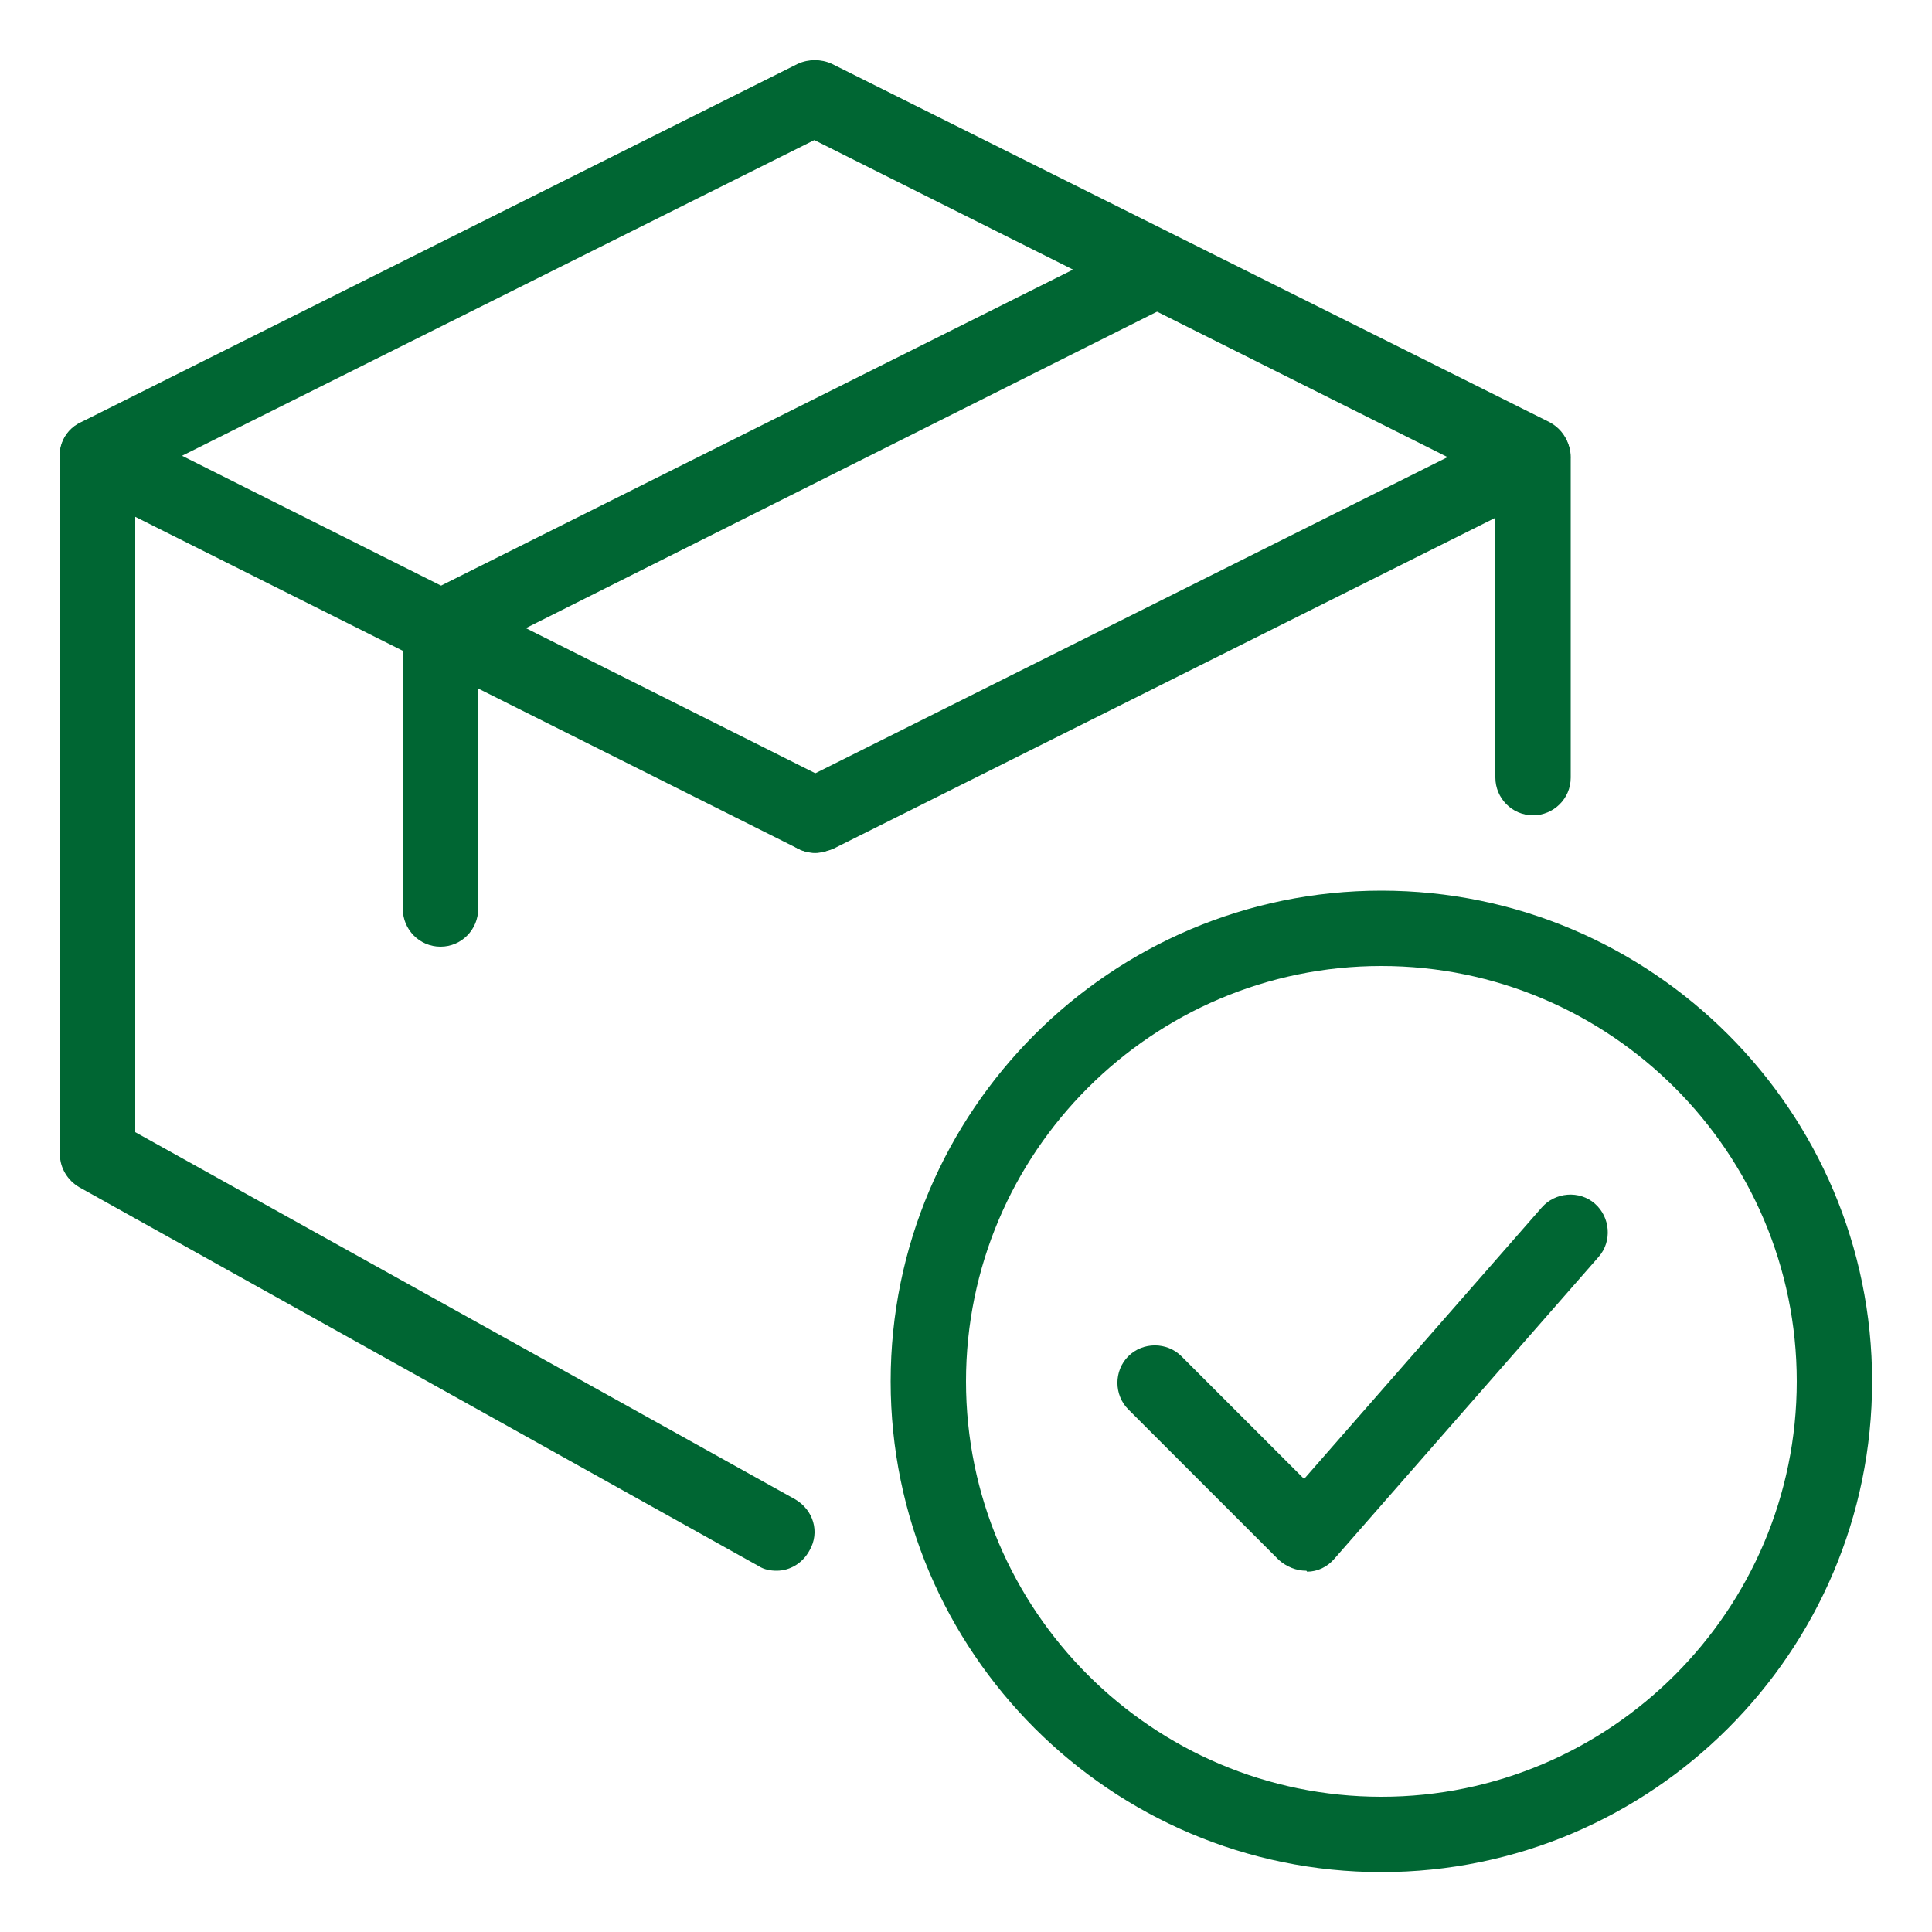
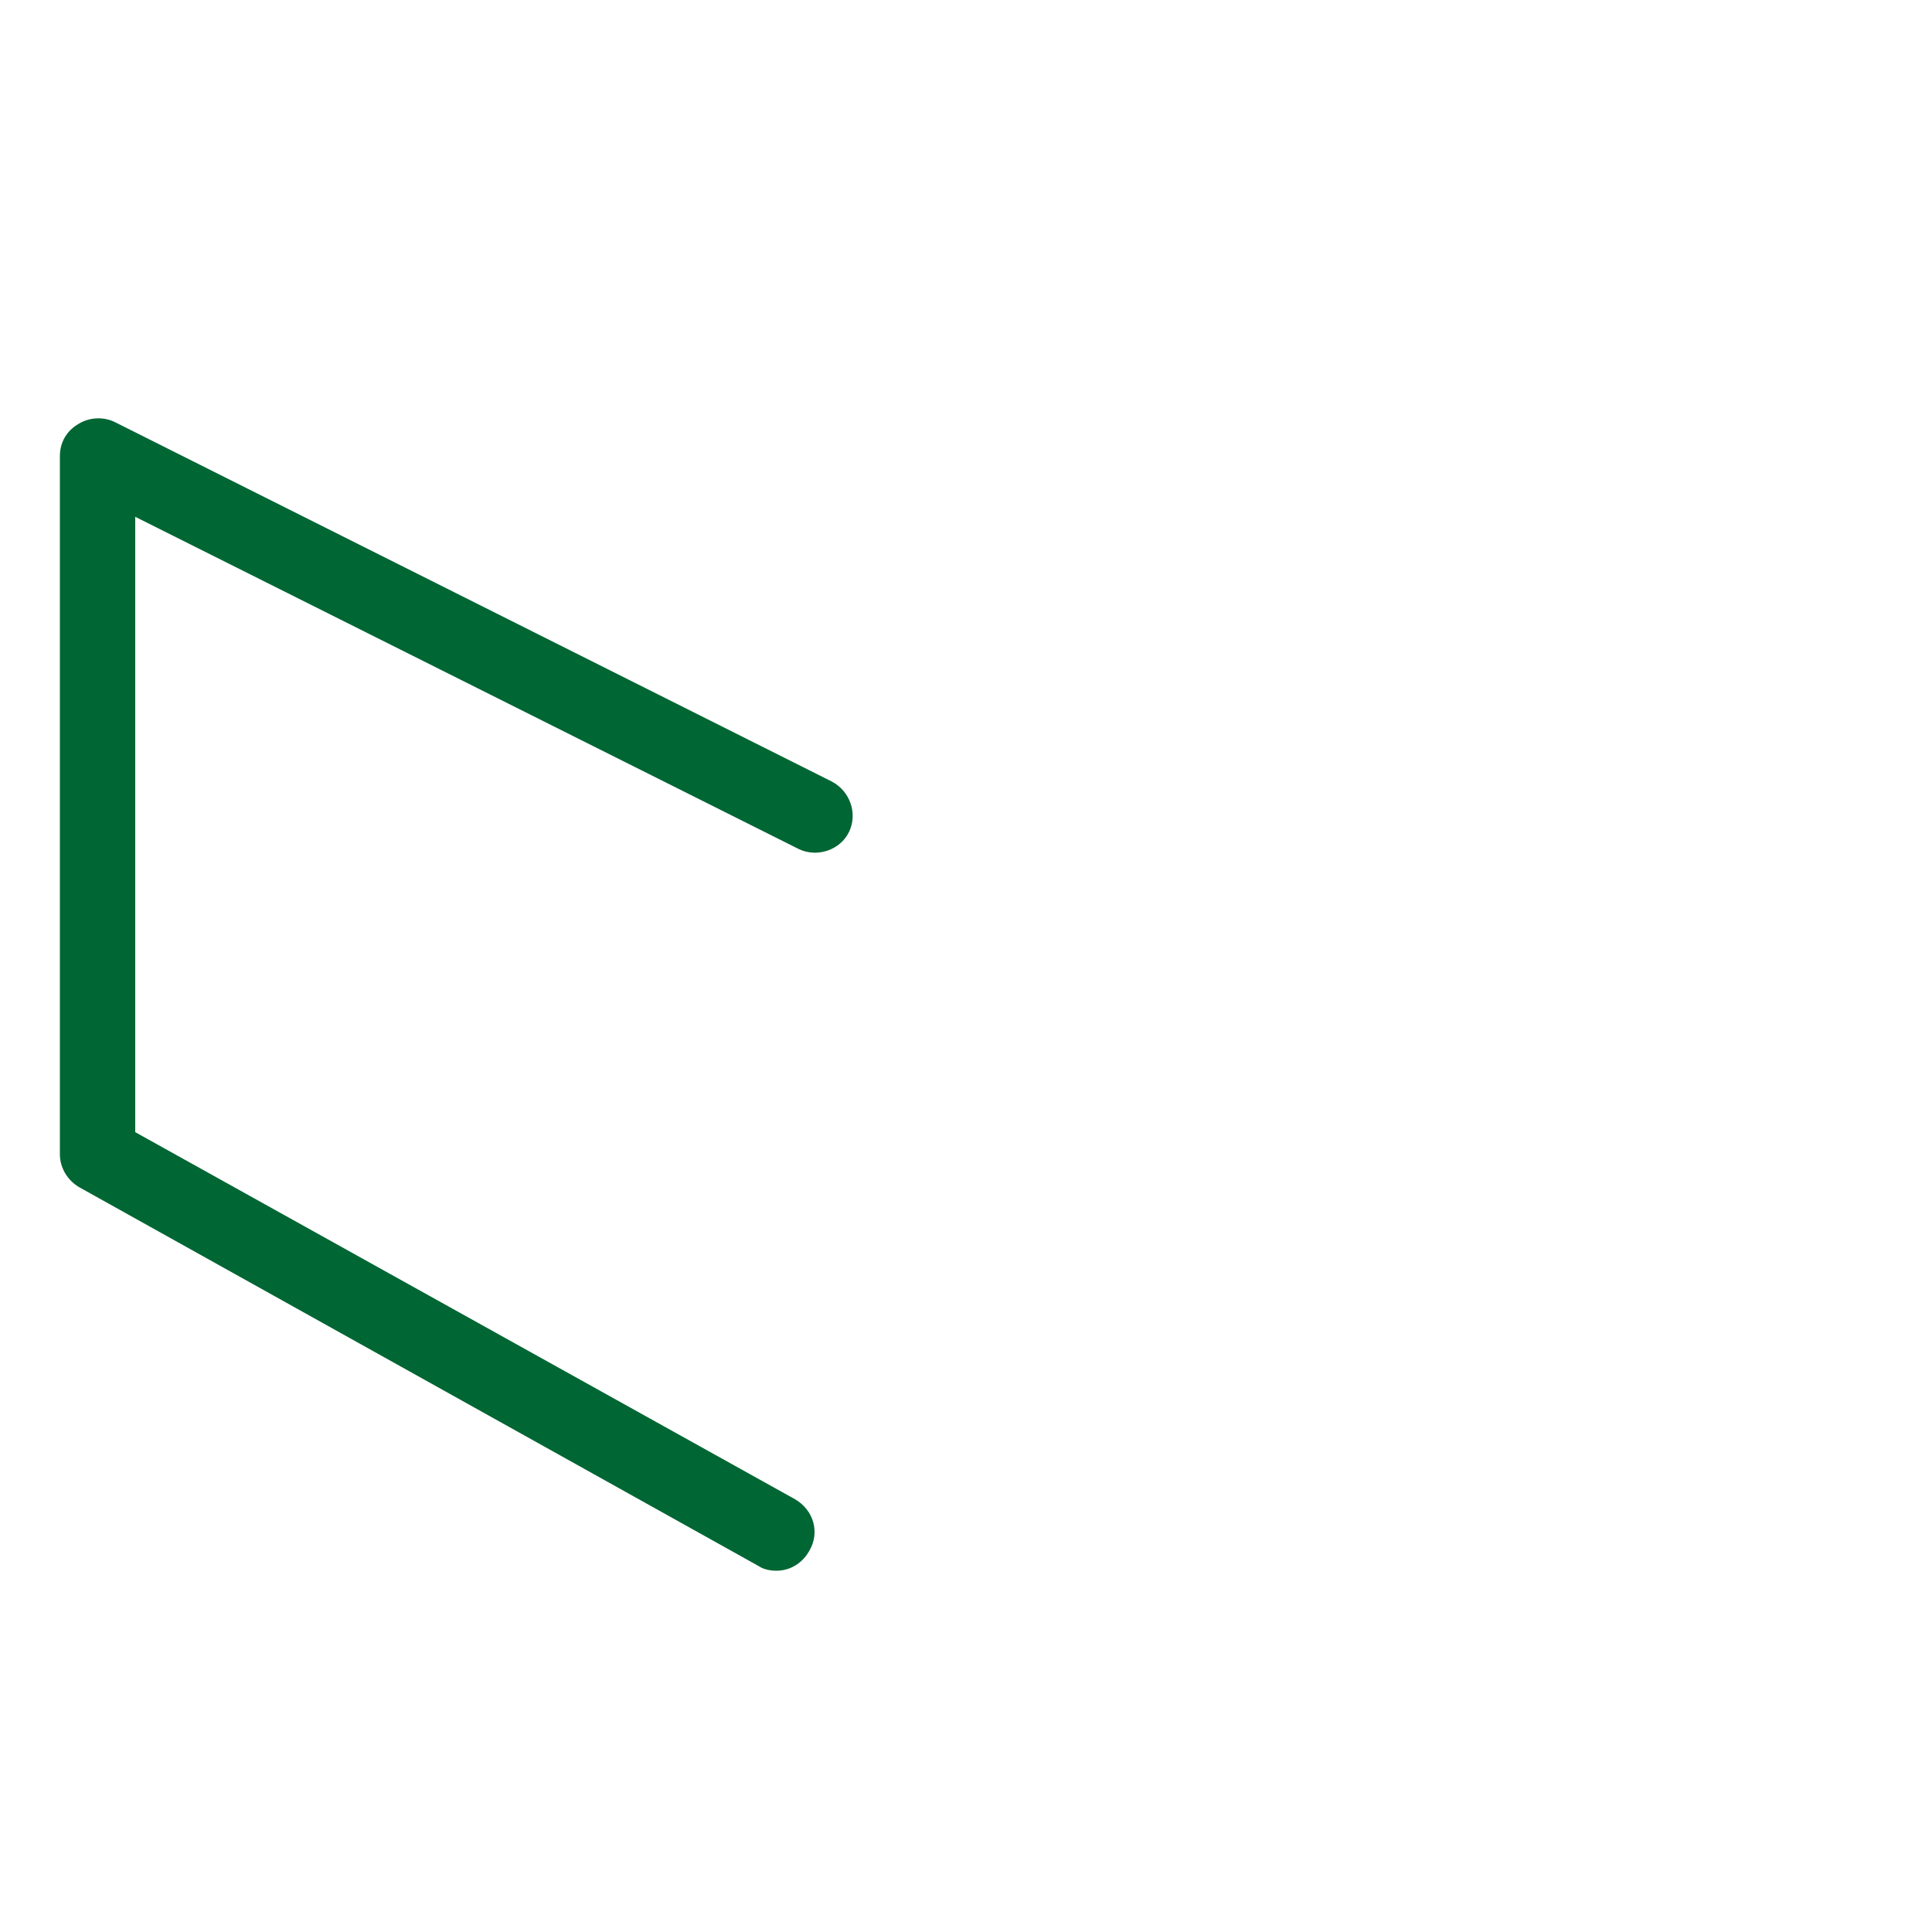
<svg xmlns="http://www.w3.org/2000/svg" version="1.1" id="Capa_1" x="0px" y="0px" viewBox="0 0 200 200" style="enable-background:new 0 0 200 200;" xml:space="preserve">
  <style type="text/css">
	.st0{fill:#006633;}
</style>
  <g>
-     <path class="st0" d="M143,193.8c-28,0-50.8-22.8-50.8-50.8S115,92.2,143,92.2s50.8,22.8,50.8,50.8S171,193.8,143,193.8z M143,100   c-23.7,0-43,19.3-43,43s19.3,43,43,43s43-19.3,43-43S166.7,100,143,100z" />
-     <path class="st0" d="M135.2,162.6c-1,0-2-0.4-2.8-1.1l-15.6-15.6c-1.5-1.5-1.5-4,0-5.5c1.5-1.5,4-1.5,5.5,0l12.7,12.7l24.6-28.1   c1.4-1.6,3.9-1.8,5.5-0.4c1.6,1.4,1.8,3.9,0.4,5.5l-27.4,31.3c-0.7,0.8-1.7,1.3-2.8,1.3C135.3,162.6,135.2,162.6,135.2,162.6z" />
-     <path class="st0" d="M84.4,88.3c-1.4,0-2.8-0.8-3.5-2.2c-1-1.9-0.2-4.3,1.8-5.2l74.2-37.1c1.2-0.6,2.6-0.5,3.8,0.2   c1.1,0.7,1.9,2,1.9,3.3v33.2c0,2.2-1.8,3.9-3.9,3.9c-2.2,0-3.9-1.8-3.9-3.9V53.6L86.2,87.9C85.6,88.1,85,88.3,84.4,88.3L84.4,88.3z   " />
    <path class="st0" d="M80.4,162.6c-0.6,0-1.3-0.1-1.9-0.5L8.2,122.9c-1.2-0.7-2-2-2-3.4V47.2c0-1.4,0.7-2.6,1.9-3.3   c1.1-0.7,2.6-0.8,3.8-0.2l74.2,37.2c1.9,1,2.7,3.3,1.8,5.2s-3.3,2.7-5.2,1.8L14,53.5v63.7l68.3,38c1.9,1.1,2.6,3.4,1.5,5.3   C83.1,161.8,81.8,162.6,80.4,162.6L80.4,162.6z" />
-     <path class="st0" d="M158.6,51.2c-0.6,0-1.2-0.1-1.8-0.4L84.3,14.5L11.8,50.7c-1.9,1-4.3,0.2-5.2-1.8c-1-1.9-0.2-4.3,1.8-5.2   L82.6,6.6c1.1-0.5,2.4-0.5,3.5,0l74.3,37.1c1.9,1,2.7,3.3,1.8,5.2C161.4,50.4,160.1,51.2,158.6,51.2z" />
-     <path class="st0" d="M45.6,98c-2.2,0-3.9-1.8-3.9-3.9V65c0-1.5,0.8-2.8,2.2-3.5l74.2-37.1c1.9-1,4.3-0.2,5.2,1.8   c1,1.9,0.2,4.3-1.8,5.2l-72,36.1v26.6C49.5,96.2,47.8,98,45.6,98L45.6,98z" />
  </g>
</svg>